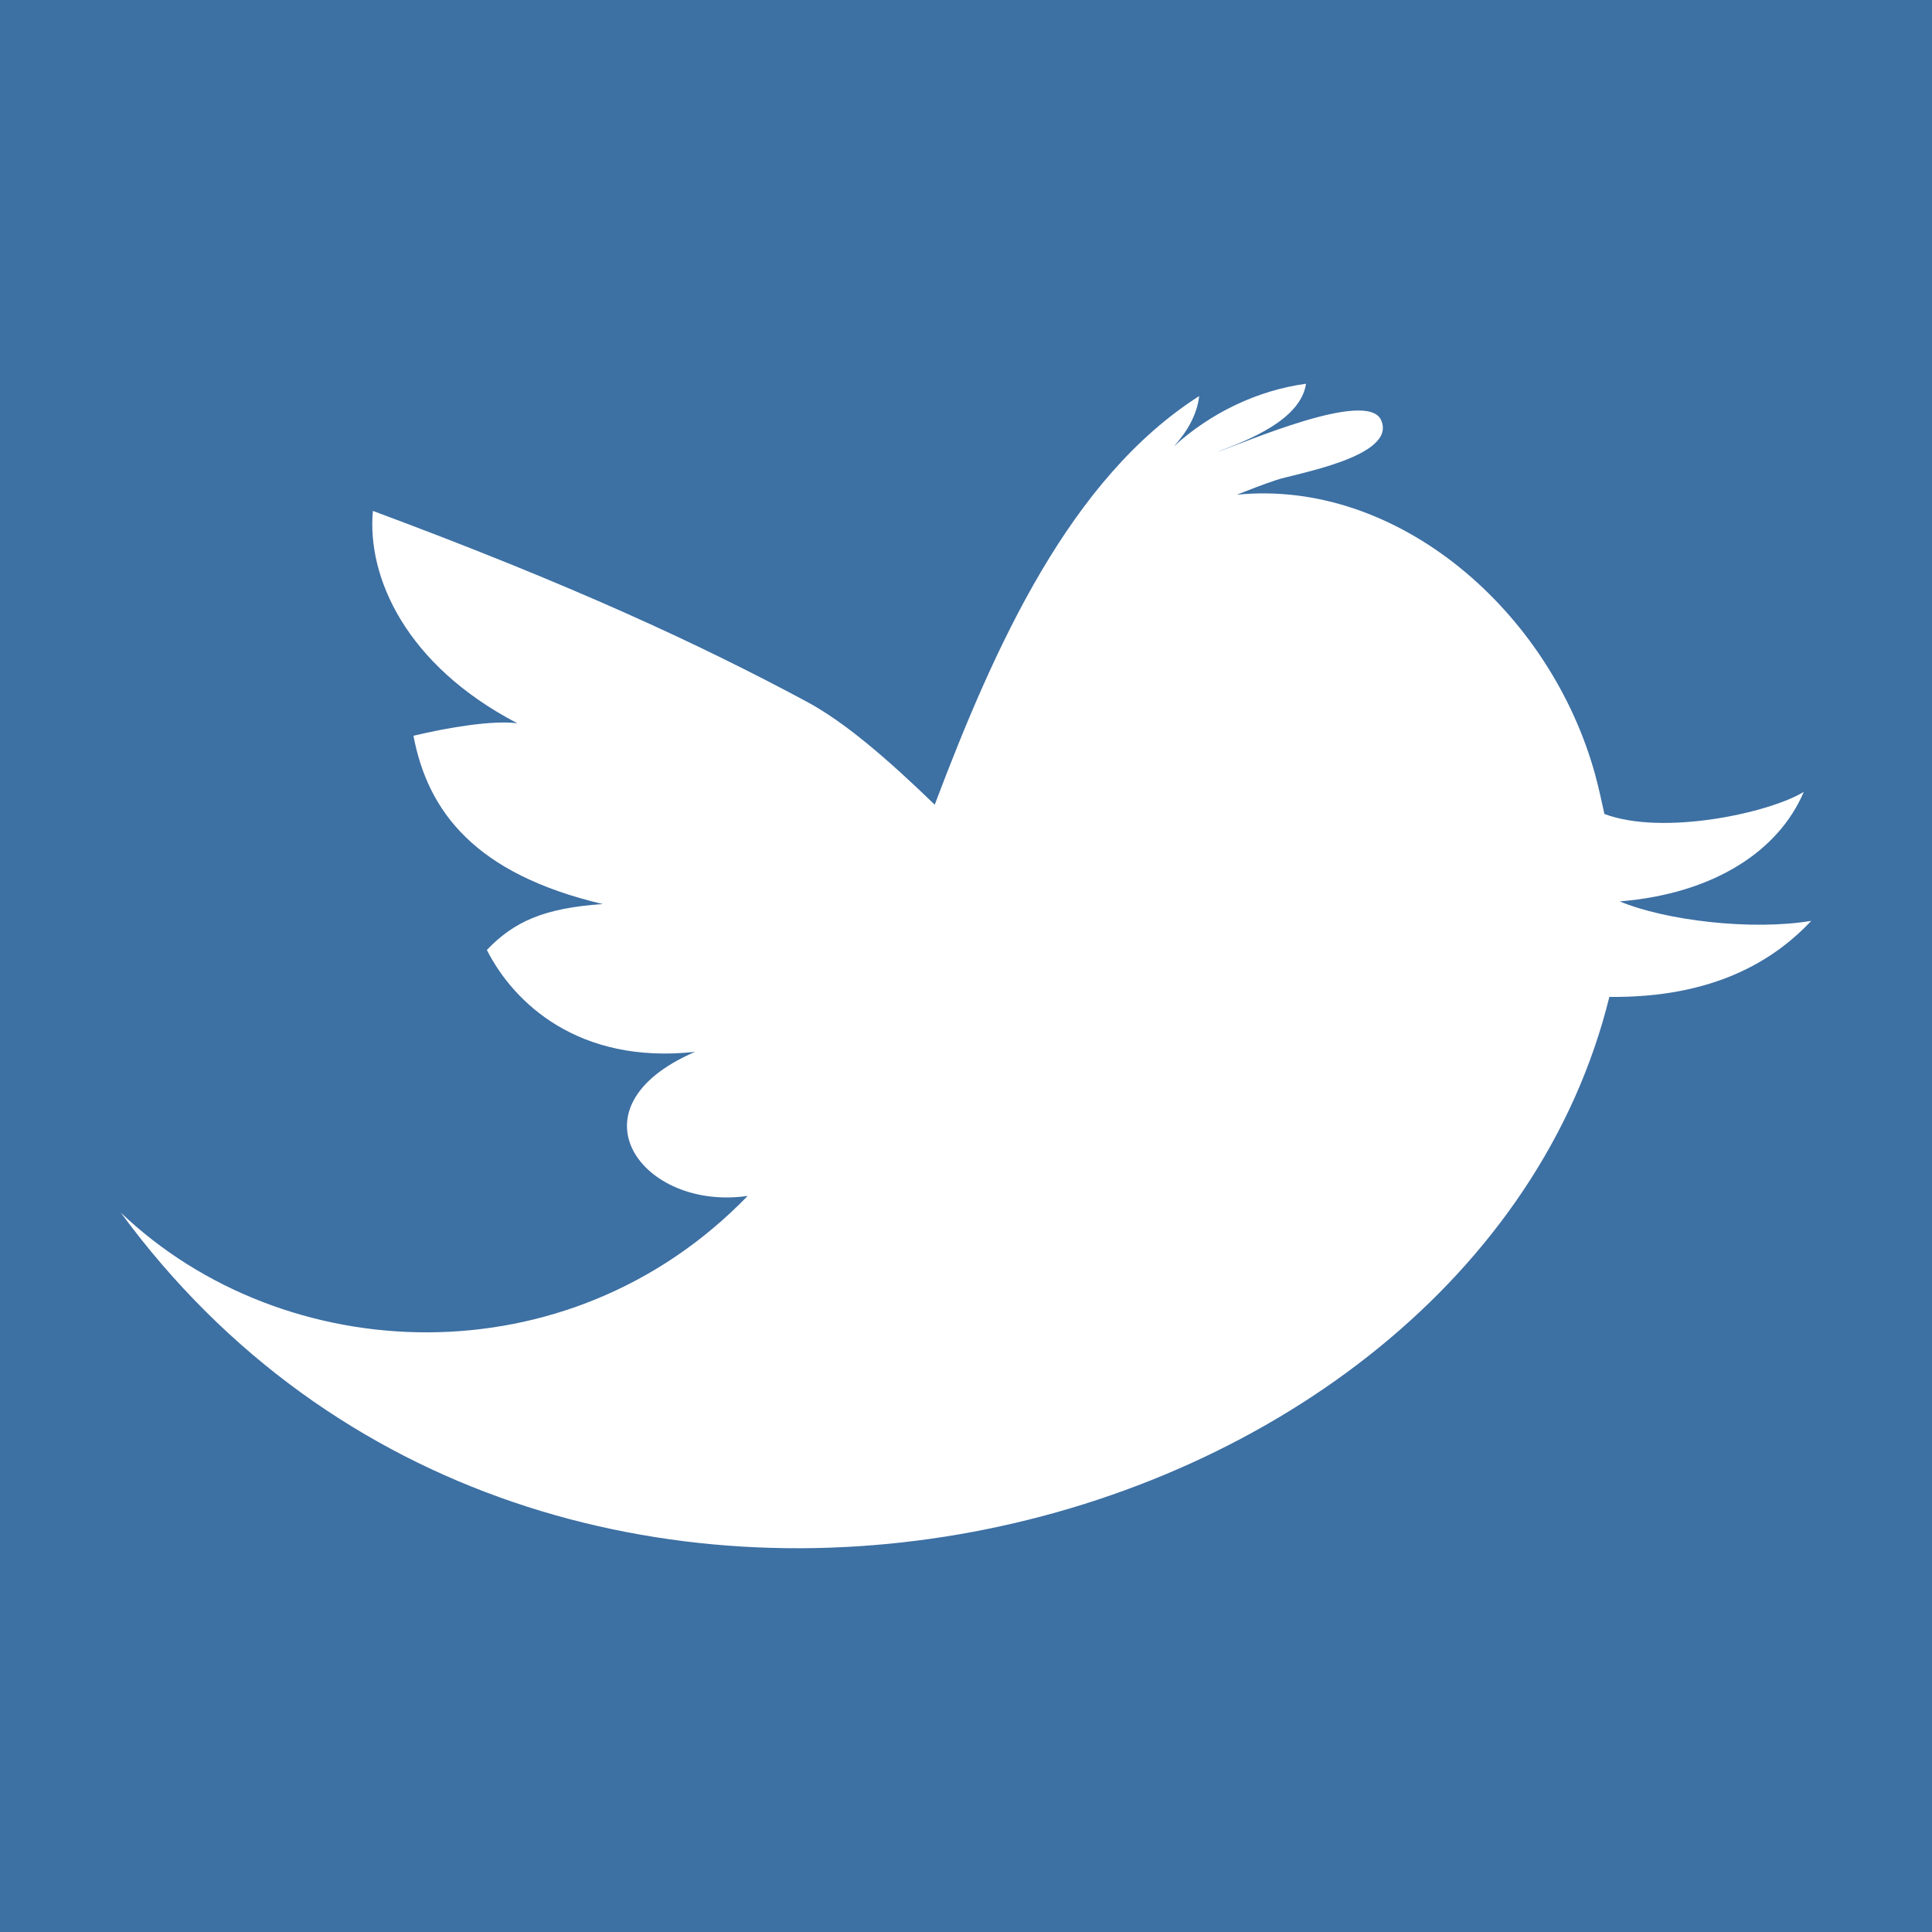
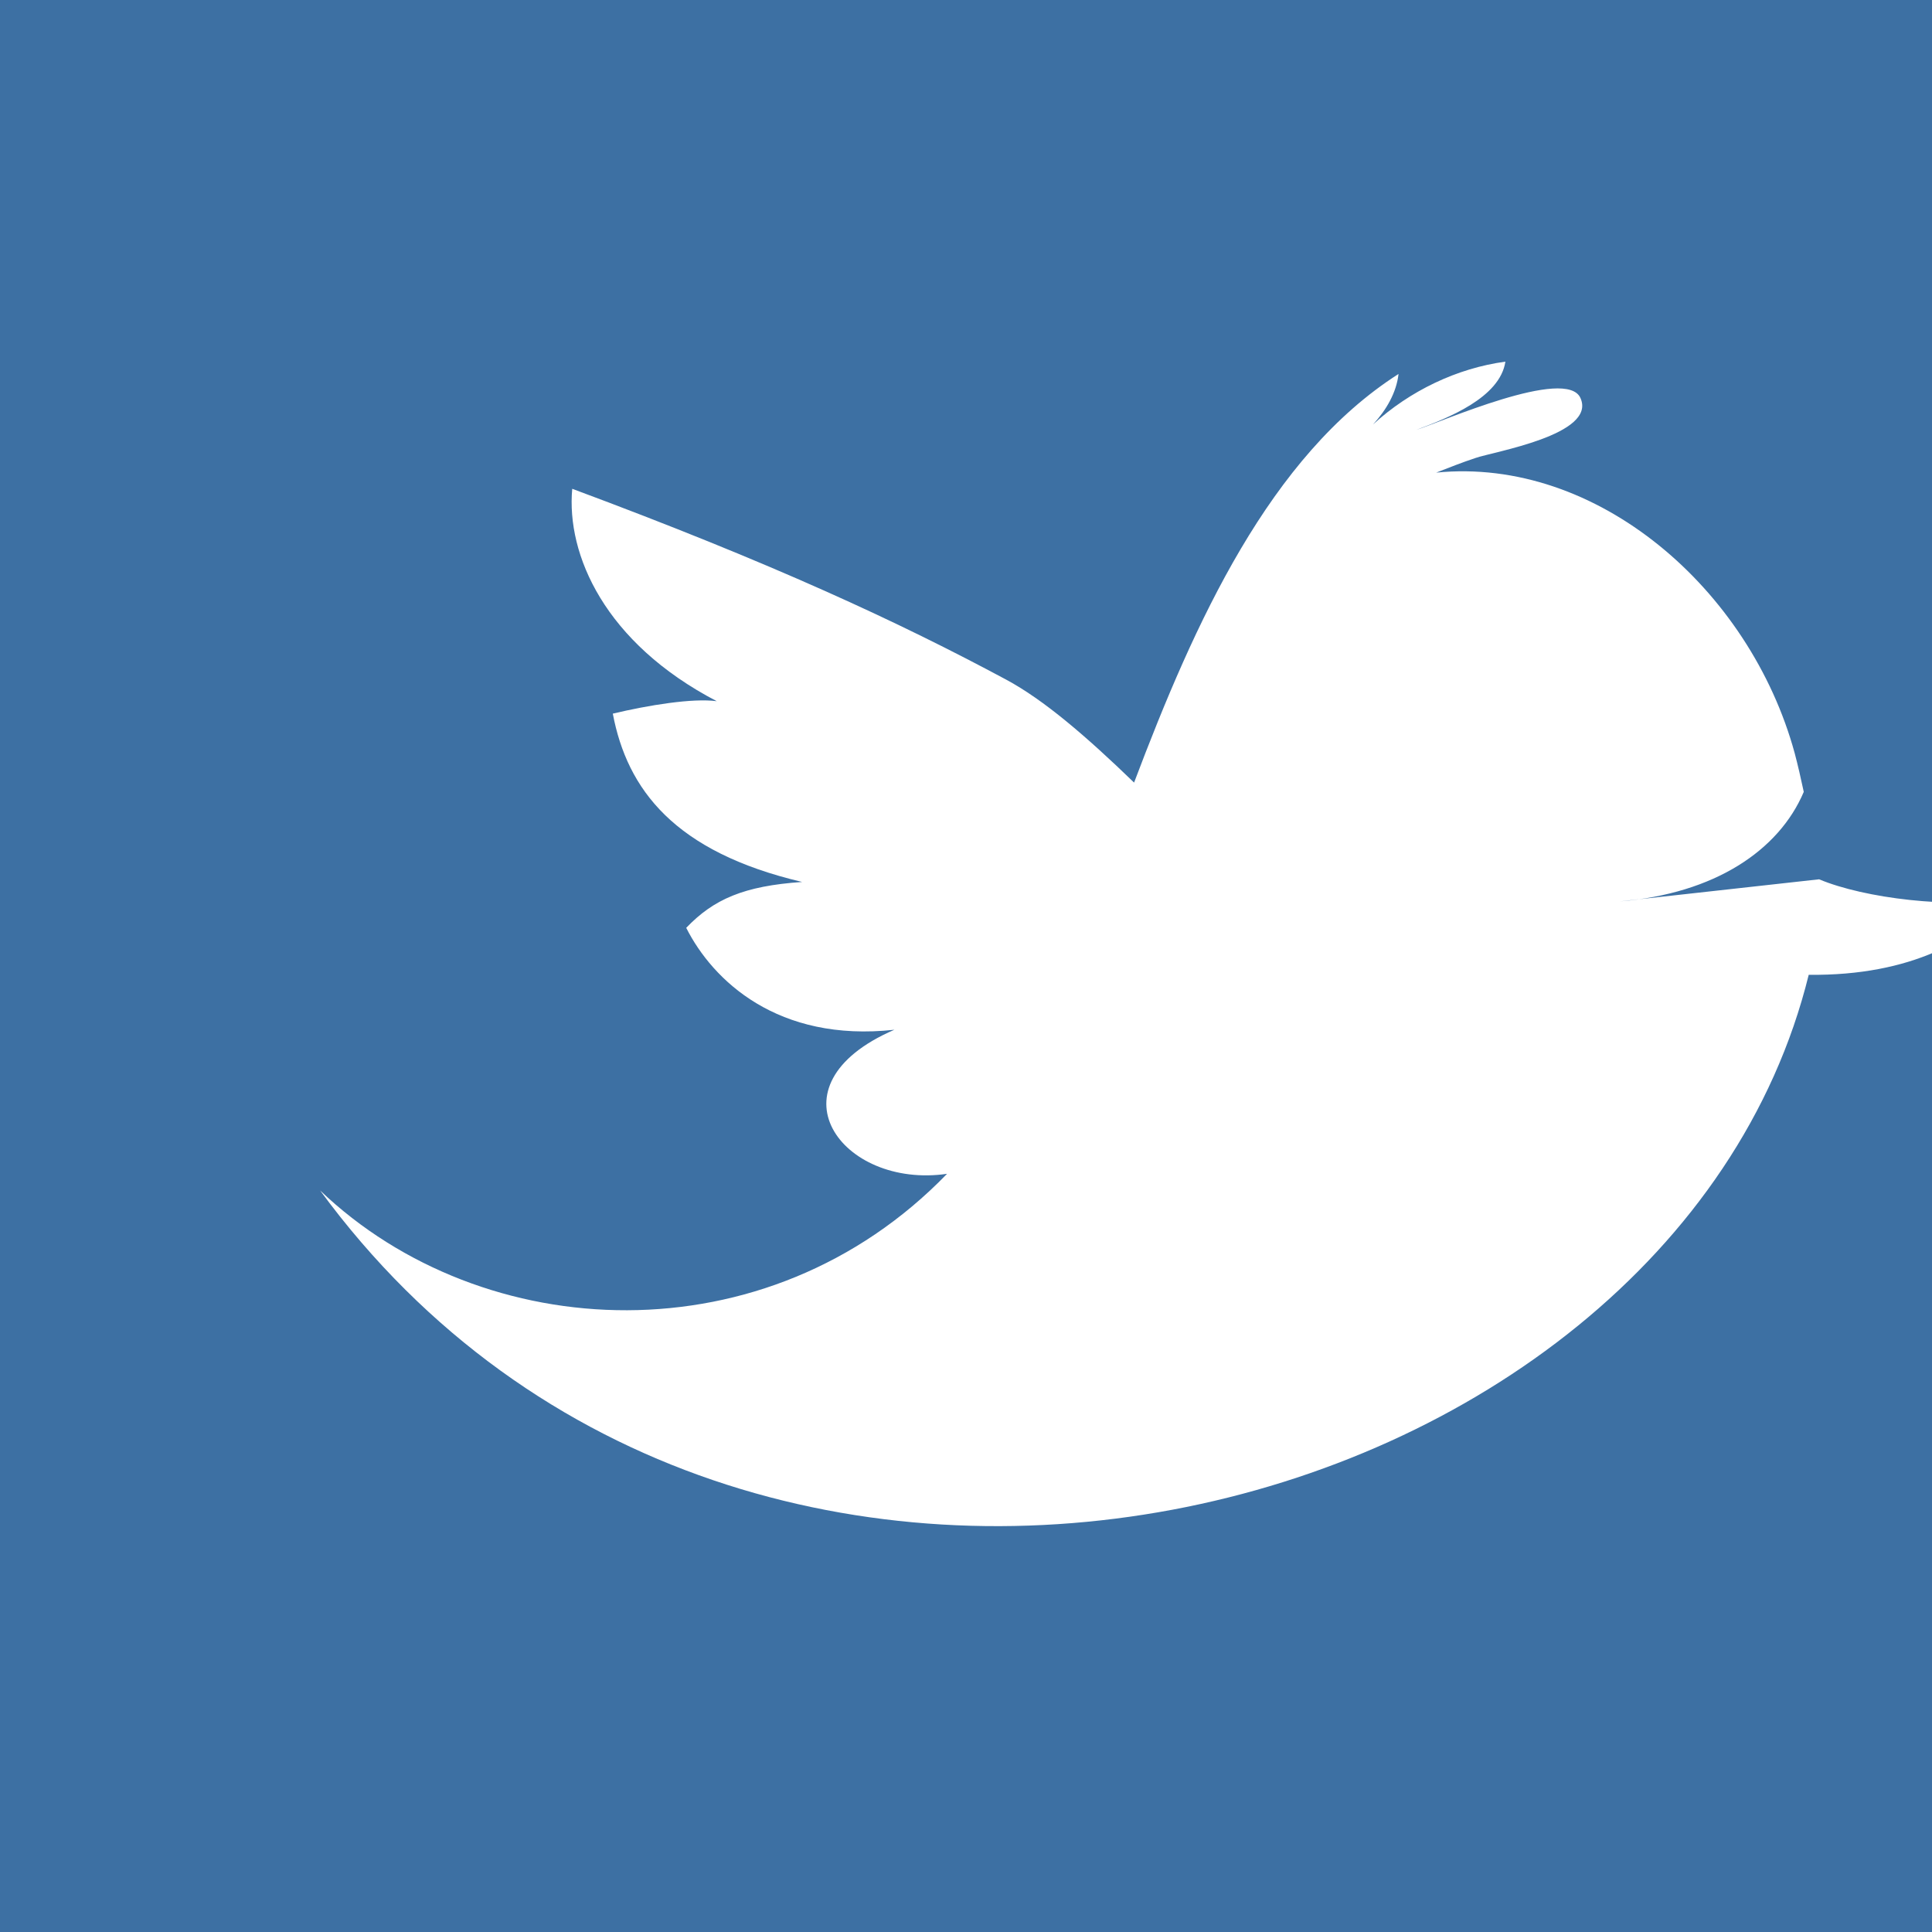
<svg xmlns="http://www.w3.org/2000/svg" width="100%" height="100%" viewBox="0 0 16 16" version="1.1" xml:space="preserve" style="fill-rule:evenodd;clip-rule:evenodd;stroke-linejoin:round;stroke-miterlimit:1.414;">
-   <path id="twitter" d="M16,0l0,16l-16,0l0,-16l16,0Zm-2.586,7.465c0.784,-0.064 1.318,-0.421 1.524,-0.907c-0.284,0.174 -1.164,0.366 -1.651,0.183c-0.024,-0.113 -0.049,-0.222 -0.075,-0.32c-0.372,-1.362 -1.639,-2.457 -2.969,-2.324c0.107,-0.042 0.216,-0.085 0.325,-0.121c0.147,-0.052 1.005,-0.192 0.87,-0.496c-0.115,-0.264 -1.163,0.202 -1.36,0.263c0.259,-0.097 0.693,-0.265 0.738,-0.565c-0.401,0.054 -0.792,0.242 -1.095,0.519c0.109,-0.119 0.193,-0.263 0.21,-0.417c-1.065,0.68 -1.687,2.052 -2.19,3.384c-0.397,-0.384 -0.747,-0.685 -1.06,-0.853c-0.883,-0.474 -1.938,-0.965 -3.593,-1.58c-0.05,0.546 0.27,1.276 1.197,1.759c-0.2,-0.027 -0.567,0.033 -0.861,0.103c0.119,0.629 0.511,1.145 1.568,1.394c-0.483,0.033 -0.733,0.143 -0.96,0.38c0.22,0.436 0.758,0.95 1.724,0.844c-1.073,0.463 -0.437,1.321 0.436,1.193c-1.49,1.54 -3.842,1.427 -5.192,0.138c3.524,4.804 11.187,2.842 12.328,-1.786c0.857,0.009 1.36,-0.297 1.672,-0.63c-0.494,0.083 -1.208,-0.003 -1.586,-0.161Z" style="fill:#3d70a3;" />
+   <path id="twitter" d="M16,0l0,16l-16,0l0,-16l16,0Zm-2.586,7.465c0.784,-0.064 1.318,-0.421 1.524,-0.907c-0.024,-0.113 -0.049,-0.222 -0.075,-0.32c-0.372,-1.362 -1.639,-2.457 -2.969,-2.324c0.107,-0.042 0.216,-0.085 0.325,-0.121c0.147,-0.052 1.005,-0.192 0.87,-0.496c-0.115,-0.264 -1.163,0.202 -1.36,0.263c0.259,-0.097 0.693,-0.265 0.738,-0.565c-0.401,0.054 -0.792,0.242 -1.095,0.519c0.109,-0.119 0.193,-0.263 0.21,-0.417c-1.065,0.68 -1.687,2.052 -2.19,3.384c-0.397,-0.384 -0.747,-0.685 -1.06,-0.853c-0.883,-0.474 -1.938,-0.965 -3.593,-1.58c-0.05,0.546 0.27,1.276 1.197,1.759c-0.2,-0.027 -0.567,0.033 -0.861,0.103c0.119,0.629 0.511,1.145 1.568,1.394c-0.483,0.033 -0.733,0.143 -0.96,0.38c0.22,0.436 0.758,0.95 1.724,0.844c-1.073,0.463 -0.437,1.321 0.436,1.193c-1.49,1.54 -3.842,1.427 -5.192,0.138c3.524,4.804 11.187,2.842 12.328,-1.786c0.857,0.009 1.36,-0.297 1.672,-0.63c-0.494,0.083 -1.208,-0.003 -1.586,-0.161Z" style="fill:#3d70a3;" />
</svg>